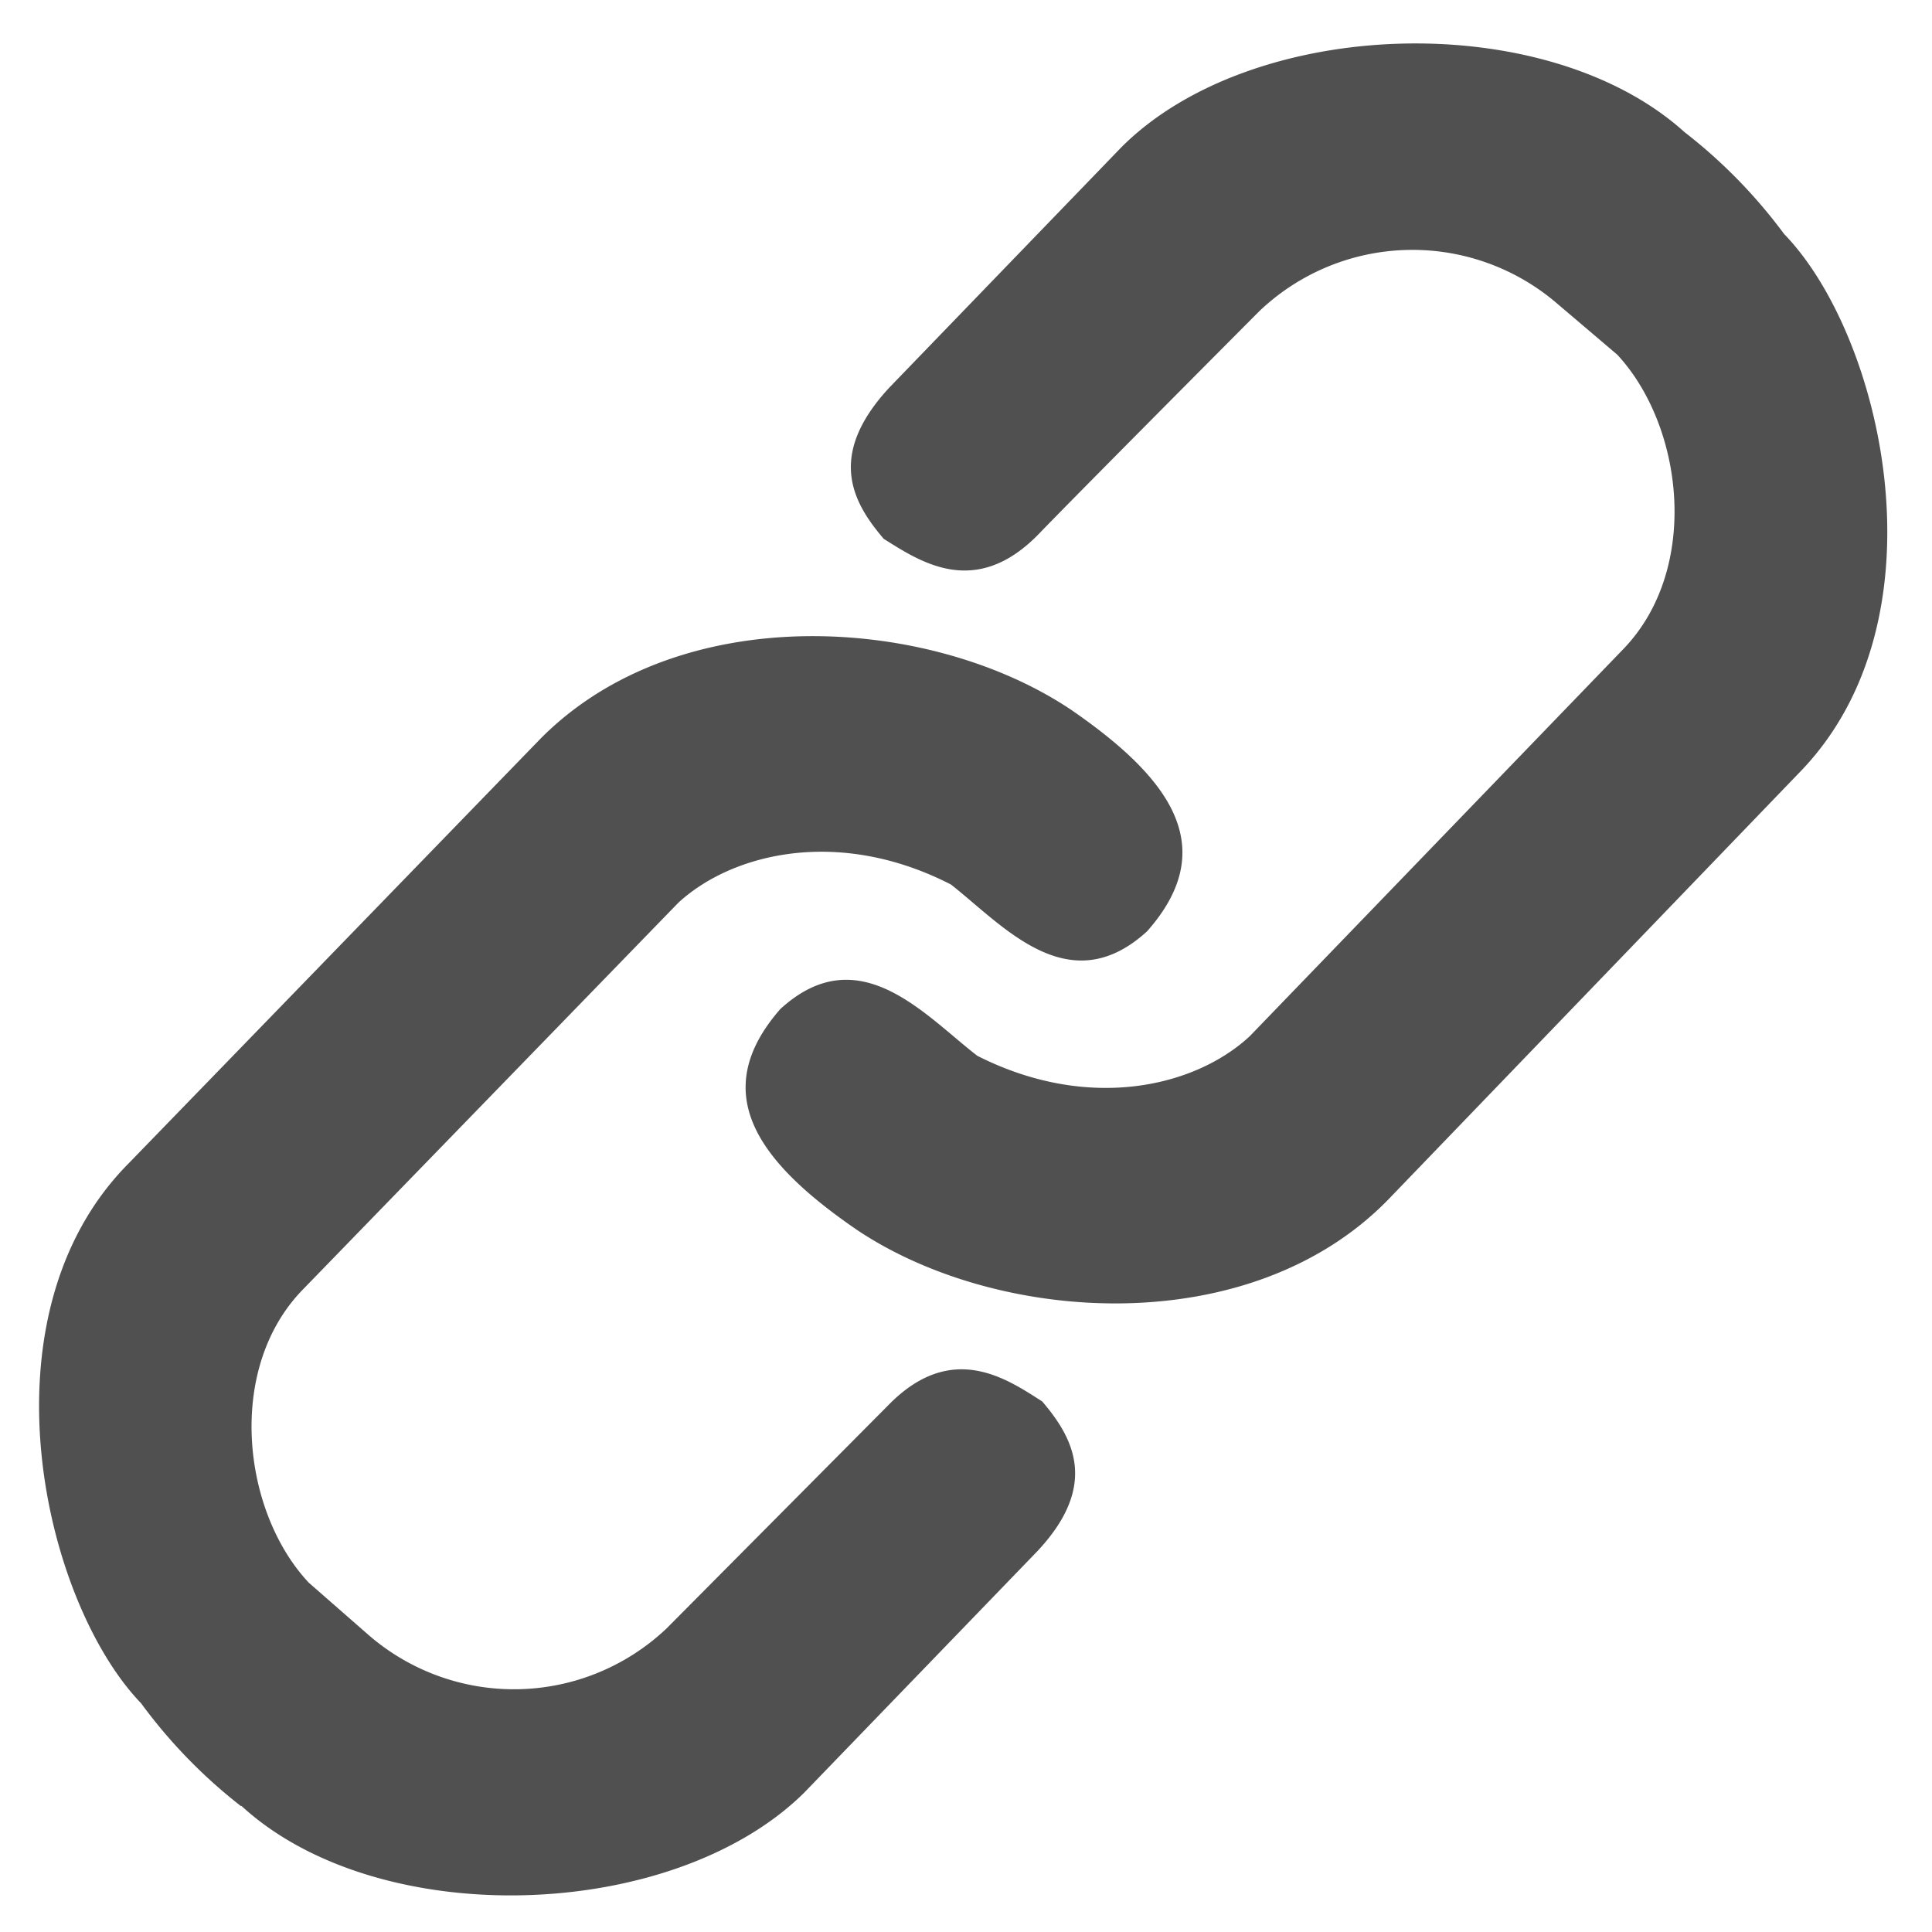
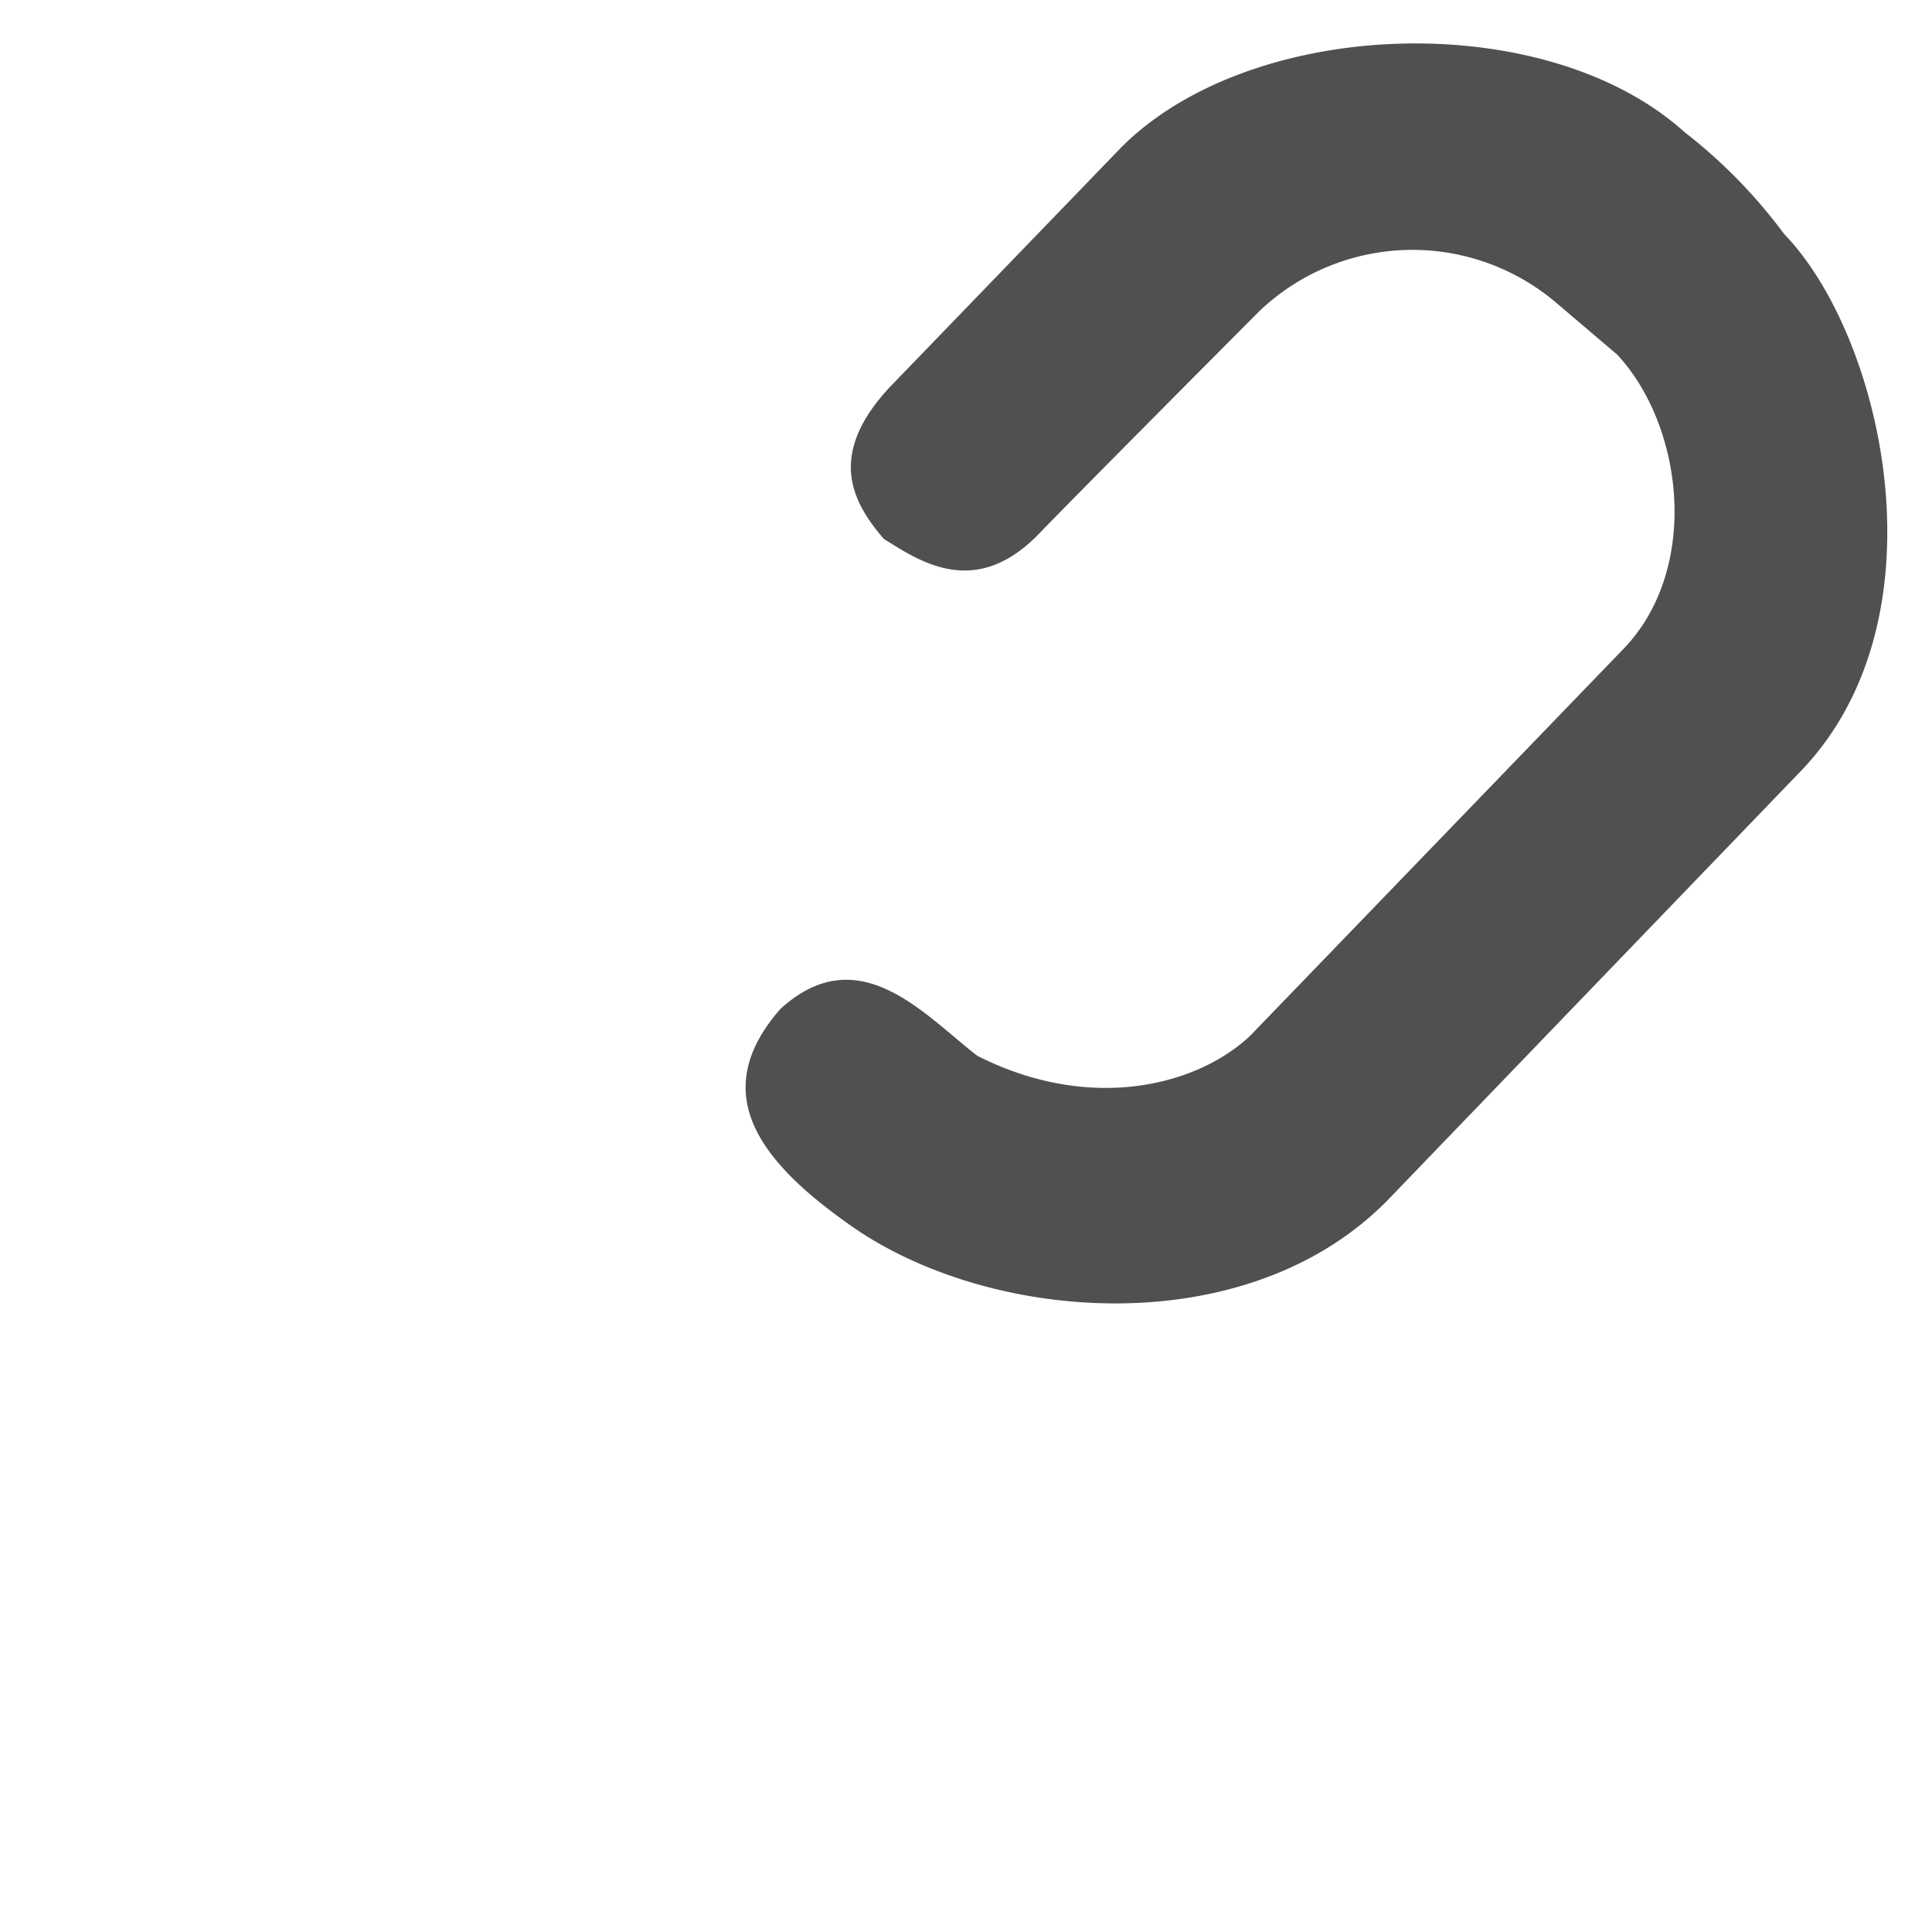
<svg xmlns="http://www.w3.org/2000/svg" fill="#505050" viewBox="0 0 256 256">
-   <path d="M32 239.3c18.2 16.7 57.1 15.4 74.5-1.7l30.9-32c8.3-8.8 4.8-15.1.7-19.9-4.7-3-12-8.1-20.4.5l-29.4 29.6a29.4 29.4 0 0 1-39.4.9l-8-7c-8.8-9.4-11-28.3-.8-38.8l49.8-51.3c7.2-6.6 21.3-10 36.1-2.4 6.9 5.4 15.6 15.7 26 6.2 9.9-11.2 2.9-20.4-10-29.3-18.7-12.6-52-14.8-70.4 3.8L17 154.2c-20 20.2-11.3 58 1.7 71.5a69 69 0 0 0 13.2 13.6z" />
  <path d="M223.2 17.5c-18.4-16.6-57.3-15.3-74.6 2l-30.8 31.9c-8.3 9-4.8 15.2-.7 20 4.8 3 12.1 8 20.5-.6 4.8-5 29.3-29.6 29.3-29.6a29.4 29.4 0 0 1 39.4-1l8 6.8c8.8 9.5 11 28.3.9 38.9l-49.6 51.4c-7.2 6.7-21.3 10.1-36.1 2.6-7-5.4-15.7-15.7-26.1-6.2-9.8 11.2-2.8 20.4 10.2 29.3 18.7 12.5 52 14.7 70.3-4l54.4-56.5c20-20.3 11.2-58-1.9-71.5a69 69 0 0 0-13.2-13.5" />
</svg>